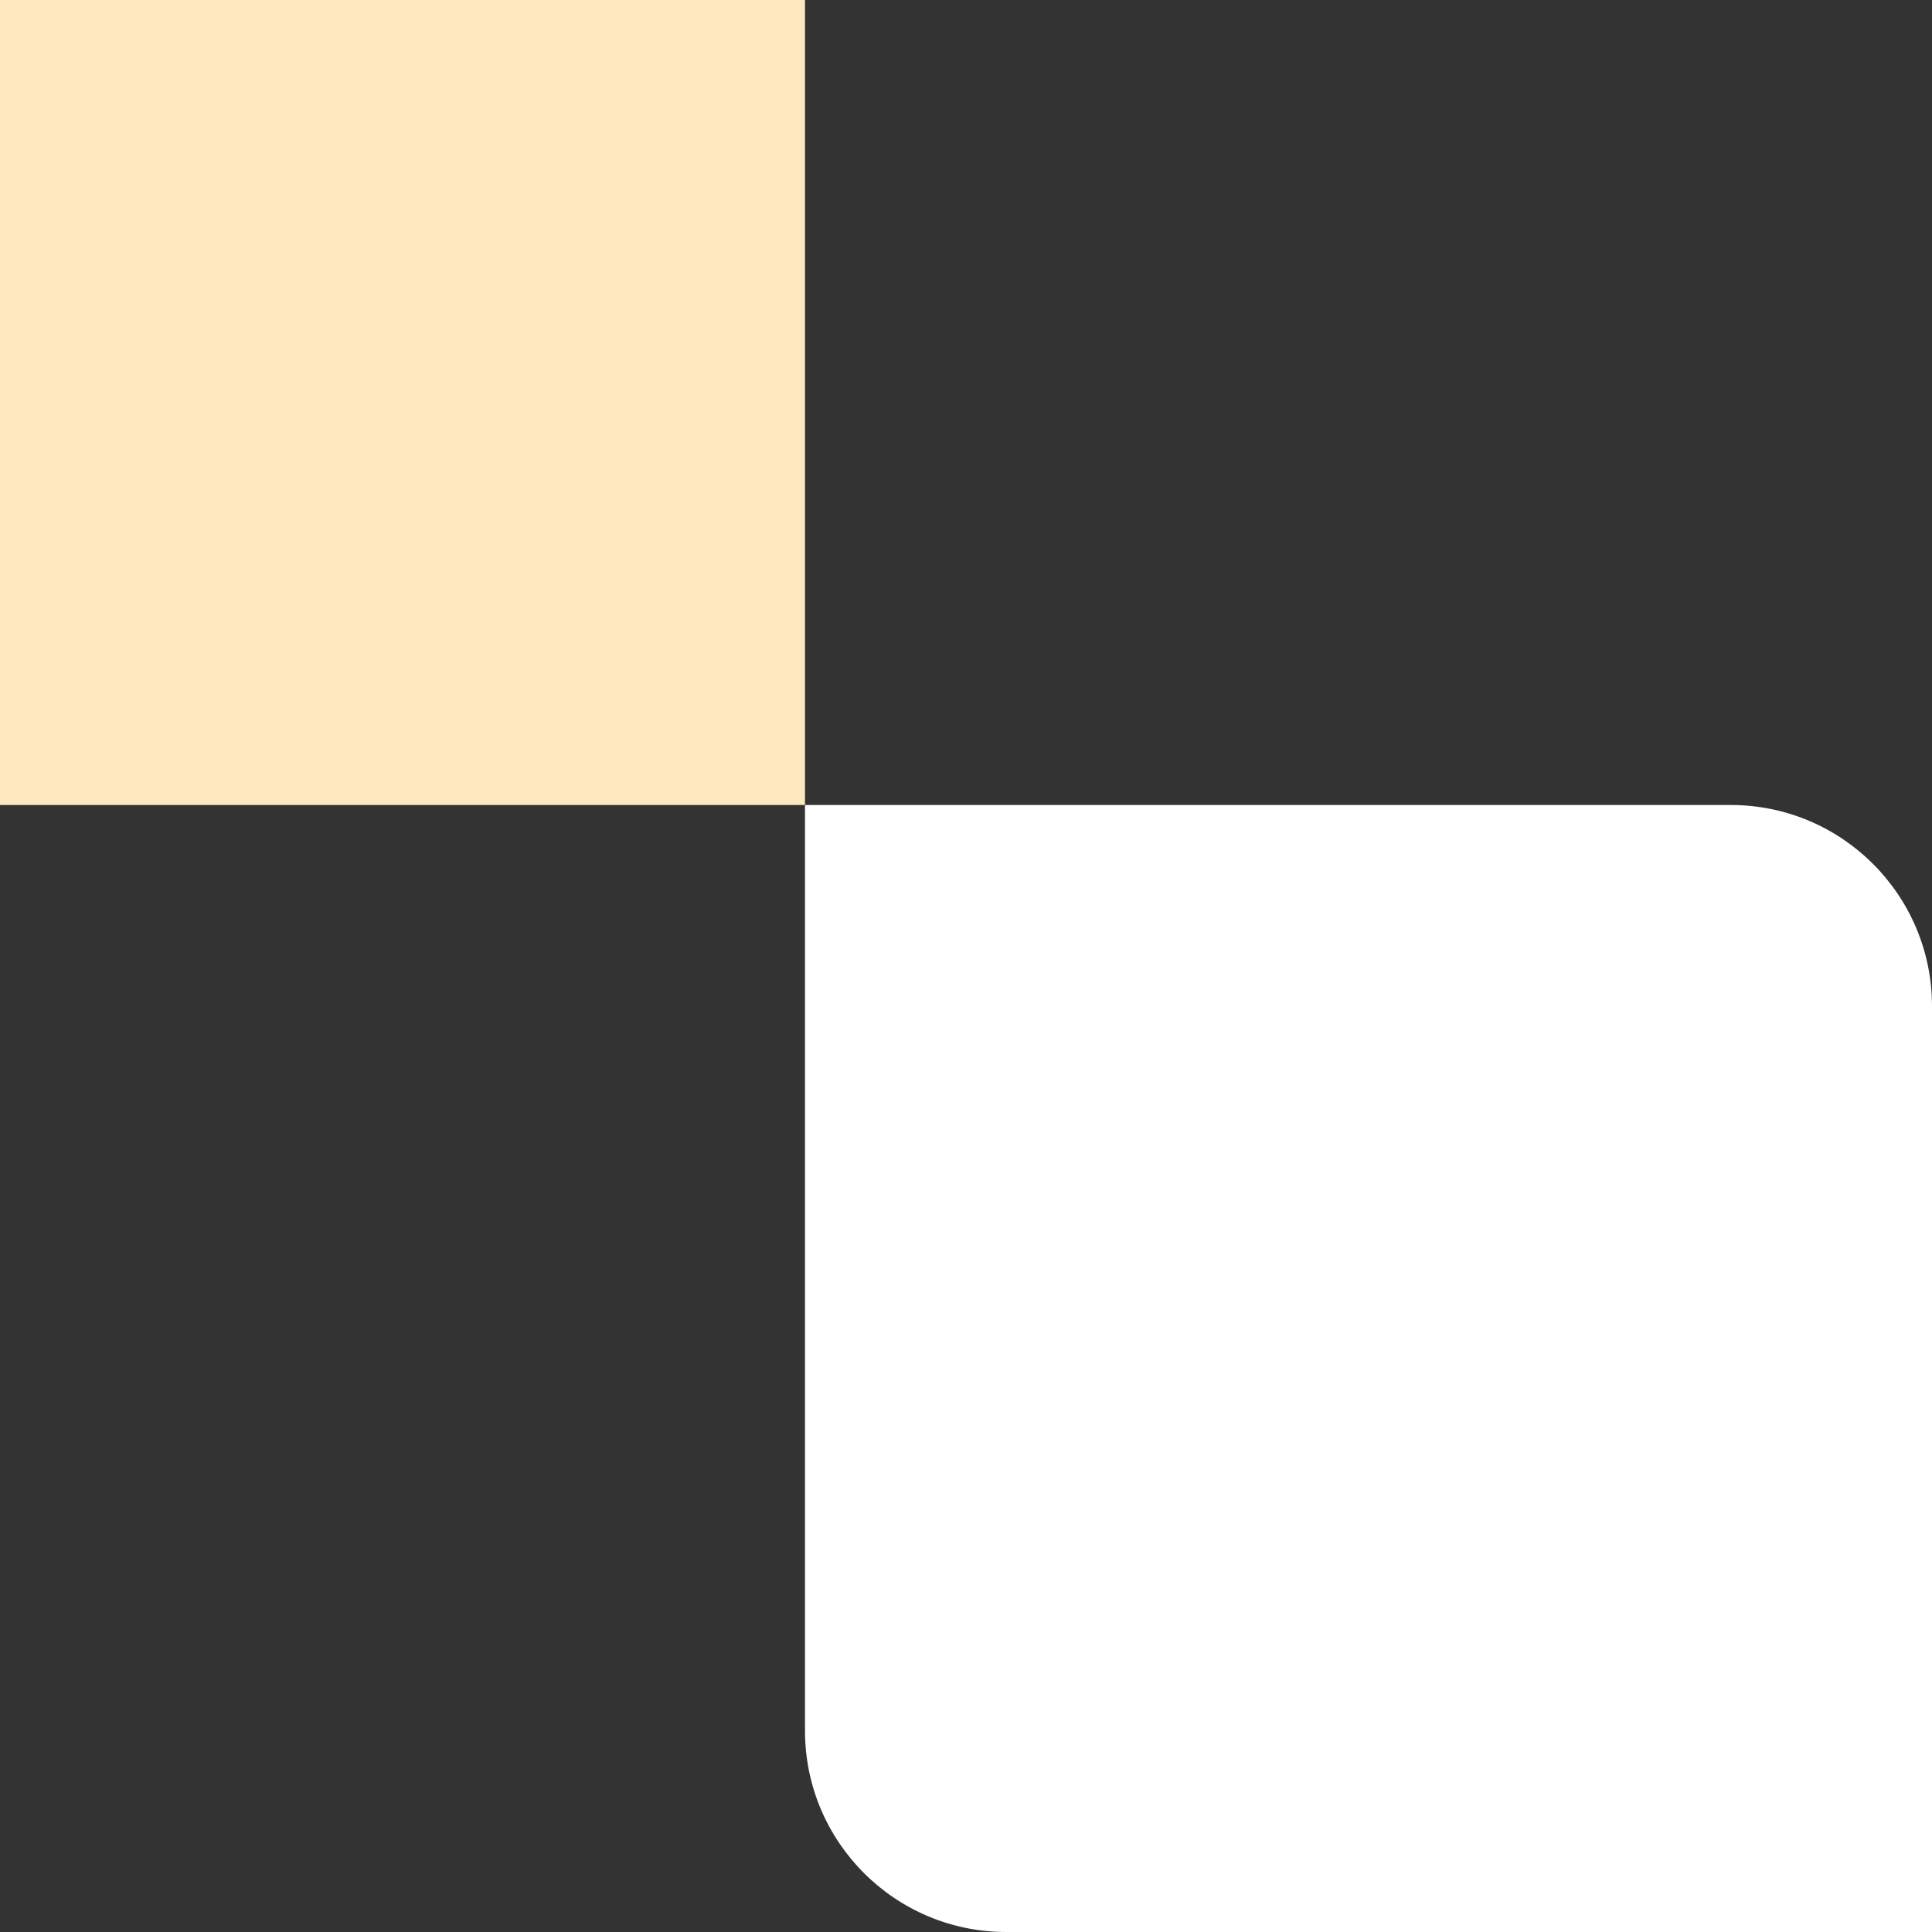
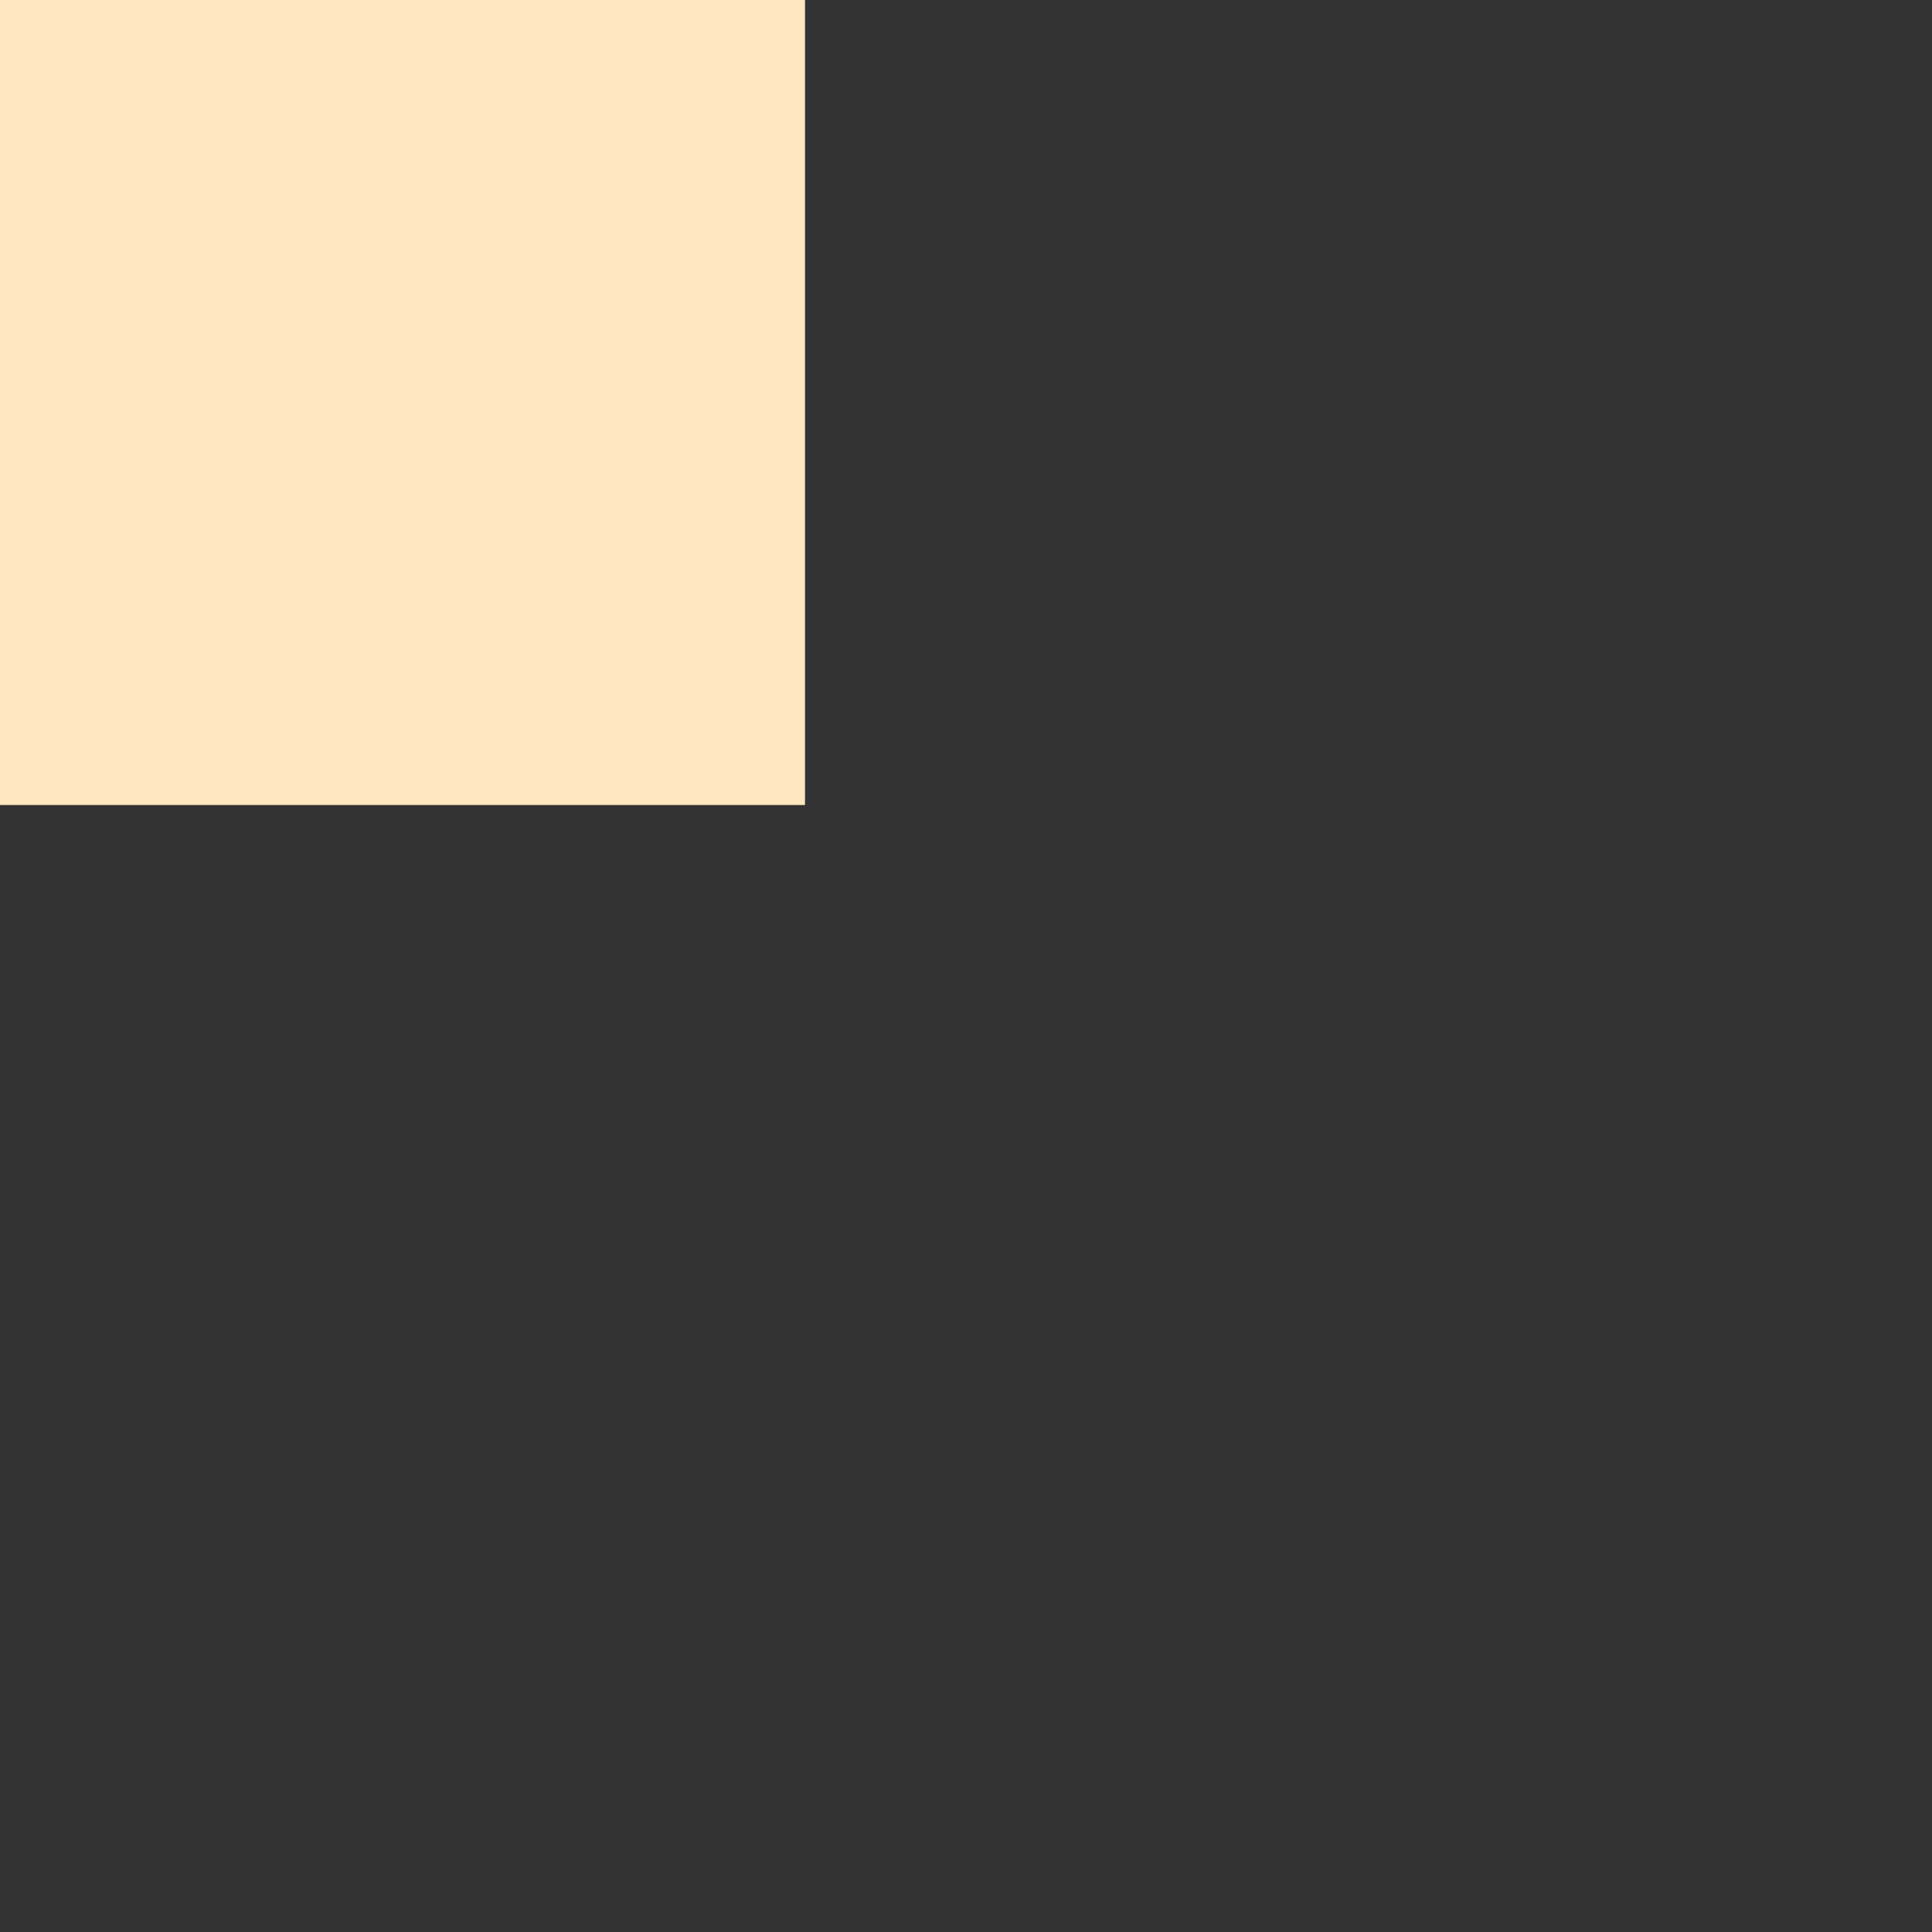
<svg xmlns="http://www.w3.org/2000/svg" id="singular-header-image-yellow_dark_blue-right-top-svg" width="96" height="96" viewBox="0 0 96 96" fill="none">
  <rect x="0" y="0" width="96" height="96" fill="#333333" stroke="none" />
  <rect width="40" height="40" transform="matrix(1.19249e-08 -1 -1 -1.19249e-08 40 40)" fill="#FFE7BF" />
-   <path d="M40 40H86C91.523 40 96 44.477 96 50V96H50C44.477 96 40 91.523 40 86V40Z" fill="white" />
</svg>